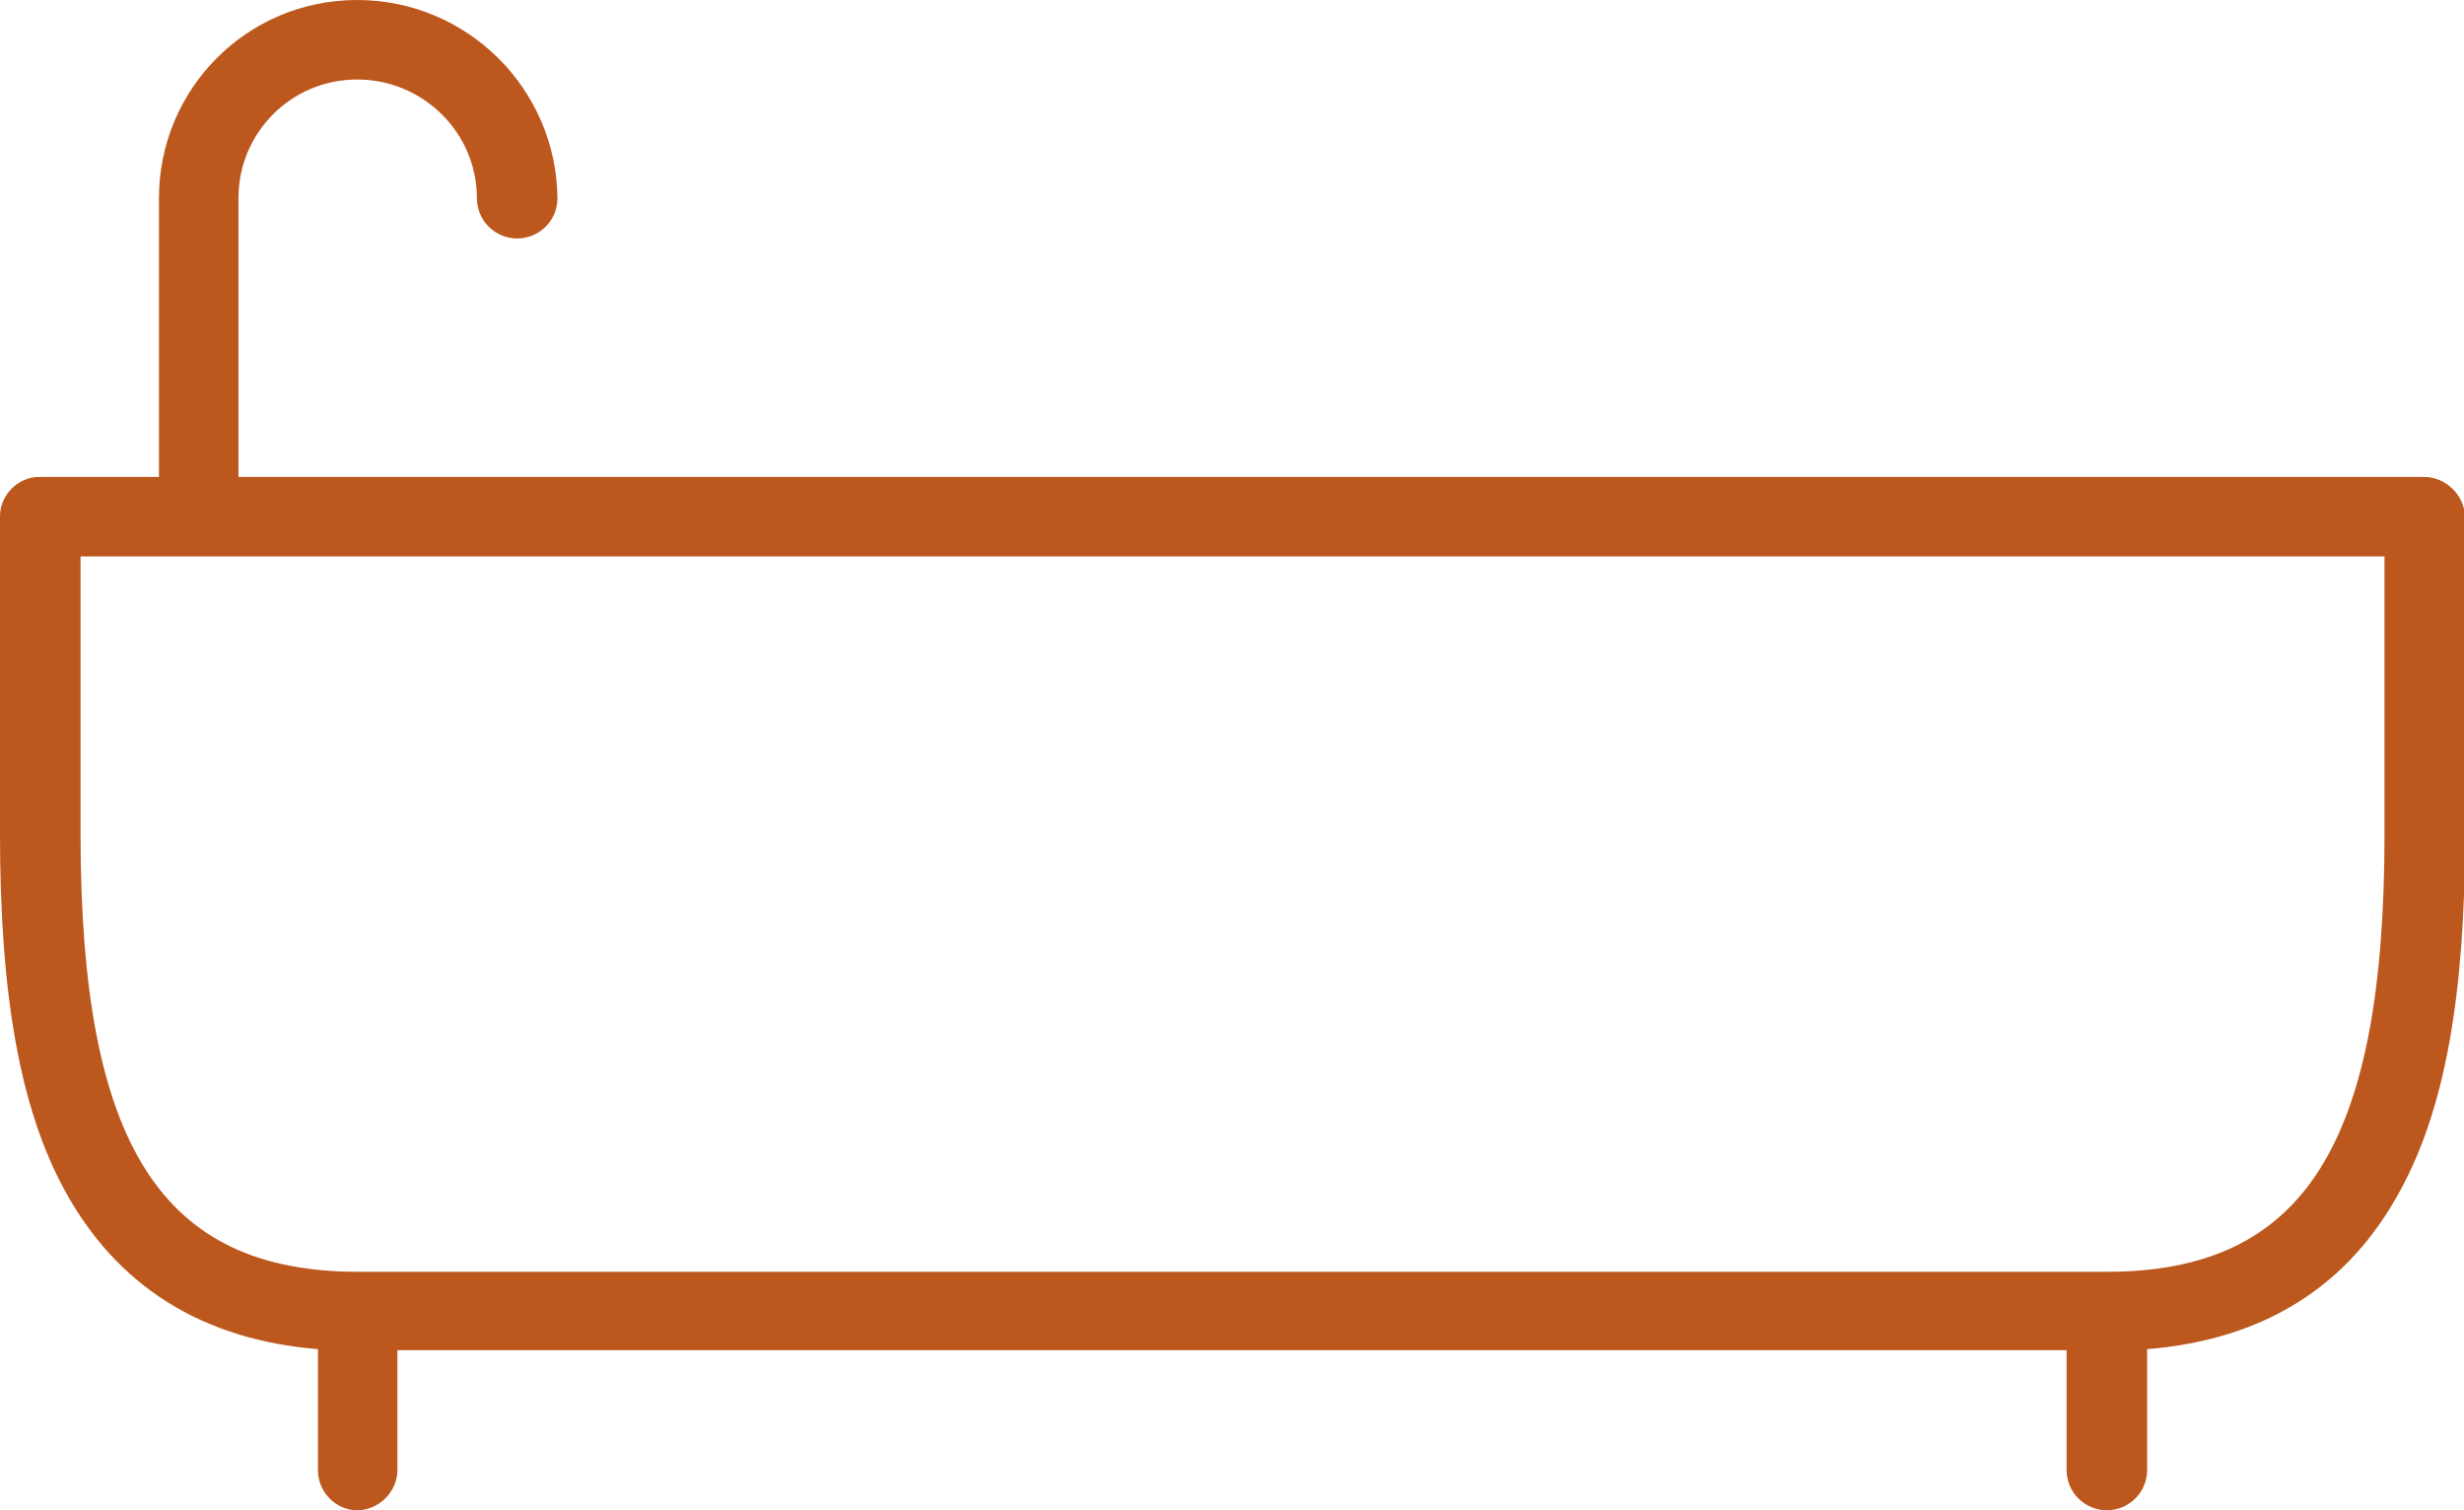
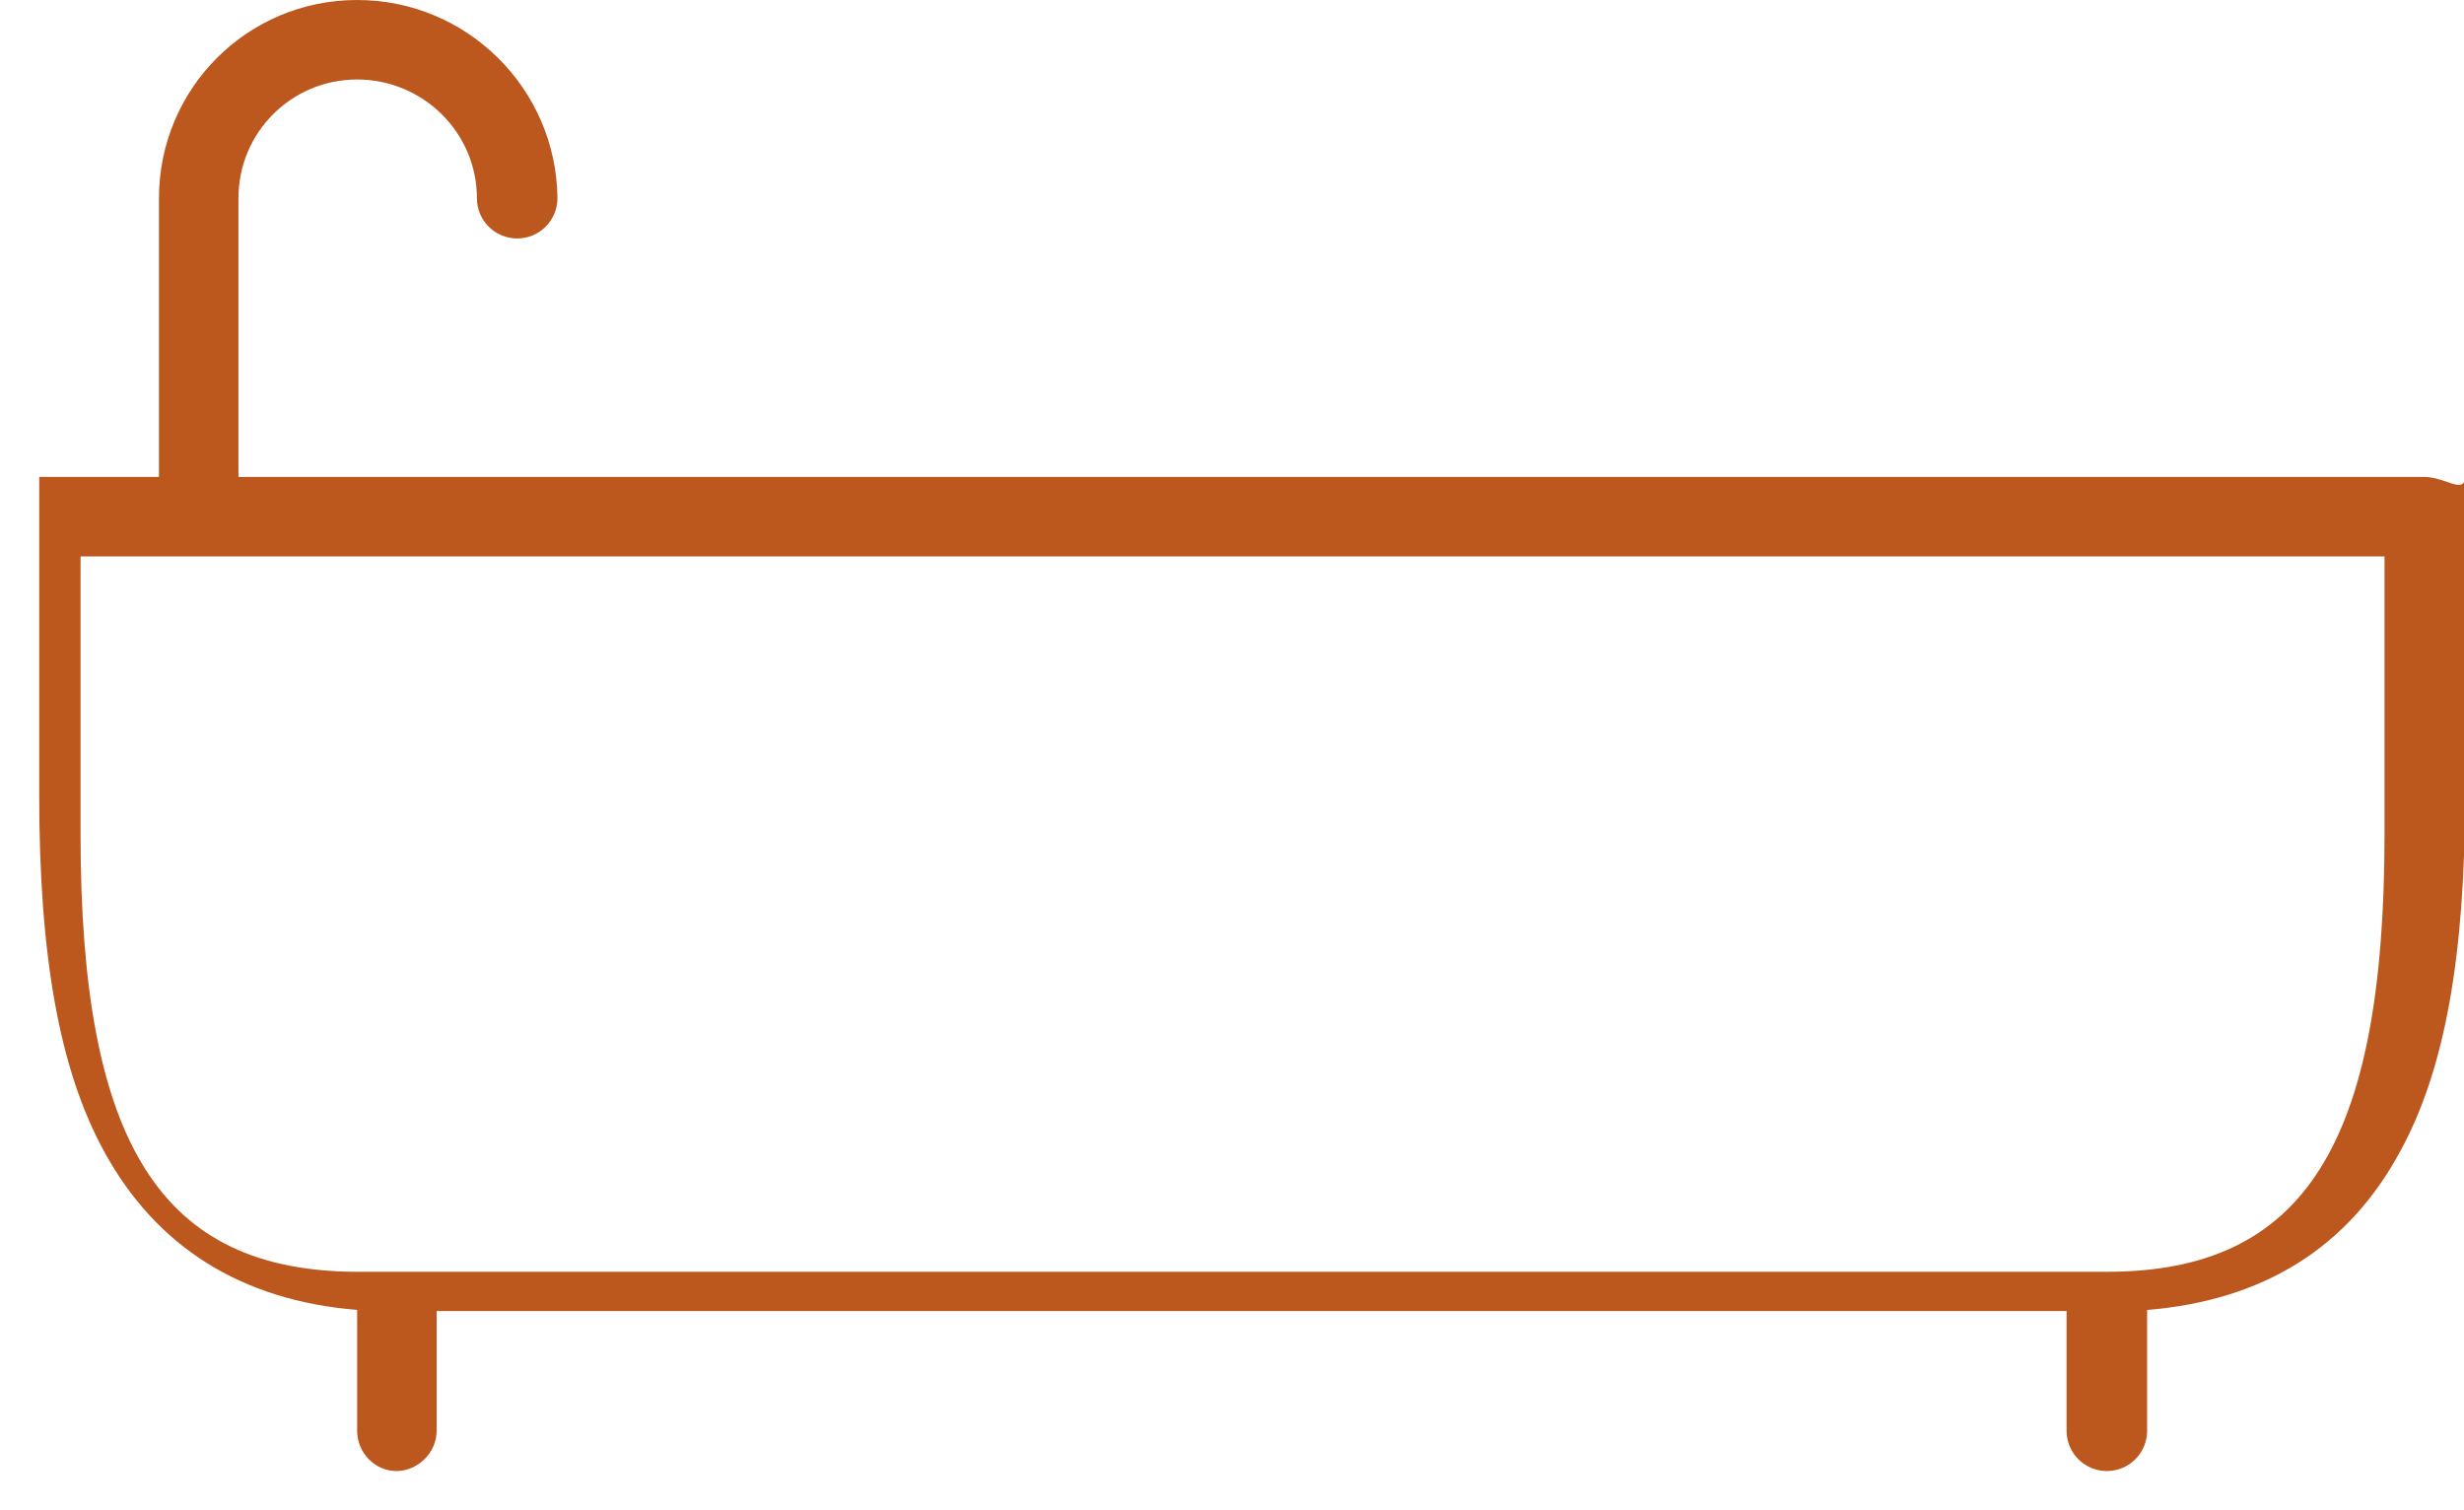
<svg xmlns="http://www.w3.org/2000/svg" version="1.1" id="_x2014_ŽÓť_x5F_1" x="0px" y="0px" viewBox="0 0 232.5 142.5" style="enable-background:new 0 0 232.5 142.5;" xml:space="preserve">
  <style type="text/css">
	.st0{fill:#BC571D;}
</style>
-   <path class="st0" d="M228.7,45H22.5V18.7c0-6.2,5-11.2,11.2-11.2S45,12.5,45,18.7c0,2.1,1.7,3.8,3.8,3.8s3.8-1.7,3.8-3.8  C52.5,8.4,44.1,0,33.7,0S15,8.4,15,18.7V45H3.7C1.7,45,0,46.7,0,48.7v30c0,15.2,1.9,25.9,6.1,33.6c4.9,9,12.9,14.1,23.9,15v11.4  c0,2.1,1.7,3.8,3.7,3.8s3.8-1.7,3.8-3.8v-11.3H195v11.3c0,2.1,1.7,3.8,3.8,3.8s3.8-1.7,3.8-3.8v-11.4c11-0.9,19-5.9,23.9-15  c4.2-7.7,6.1-18.4,6.1-33.6v-30C232.5,46.7,230.8,45,228.7,45z M225,78.7c0,29.3-7.6,41.3-26.2,41.3h-165c-18.6,0-26.2-12-26.2-41.3  V52.5H225V78.7z" />
+   <path class="st0" d="M228.7,45H22.5V18.7c0-6.2,5-11.2,11.2-11.2S45,12.5,45,18.7c0,2.1,1.7,3.8,3.8,3.8s3.8-1.7,3.8-3.8  C52.5,8.4,44.1,0,33.7,0S15,8.4,15,18.7V45H3.7v30c0,15.2,1.9,25.9,6.1,33.6c4.9,9,12.9,14.1,23.9,15v11.4  c0,2.1,1.7,3.8,3.7,3.8s3.8-1.7,3.8-3.8v-11.3H195v11.3c0,2.1,1.7,3.8,3.8,3.8s3.8-1.7,3.8-3.8v-11.4c11-0.9,19-5.9,23.9-15  c4.2-7.7,6.1-18.4,6.1-33.6v-30C232.5,46.7,230.8,45,228.7,45z M225,78.7c0,29.3-7.6,41.3-26.2,41.3h-165c-18.6,0-26.2-12-26.2-41.3  V52.5H225V78.7z" />
</svg>